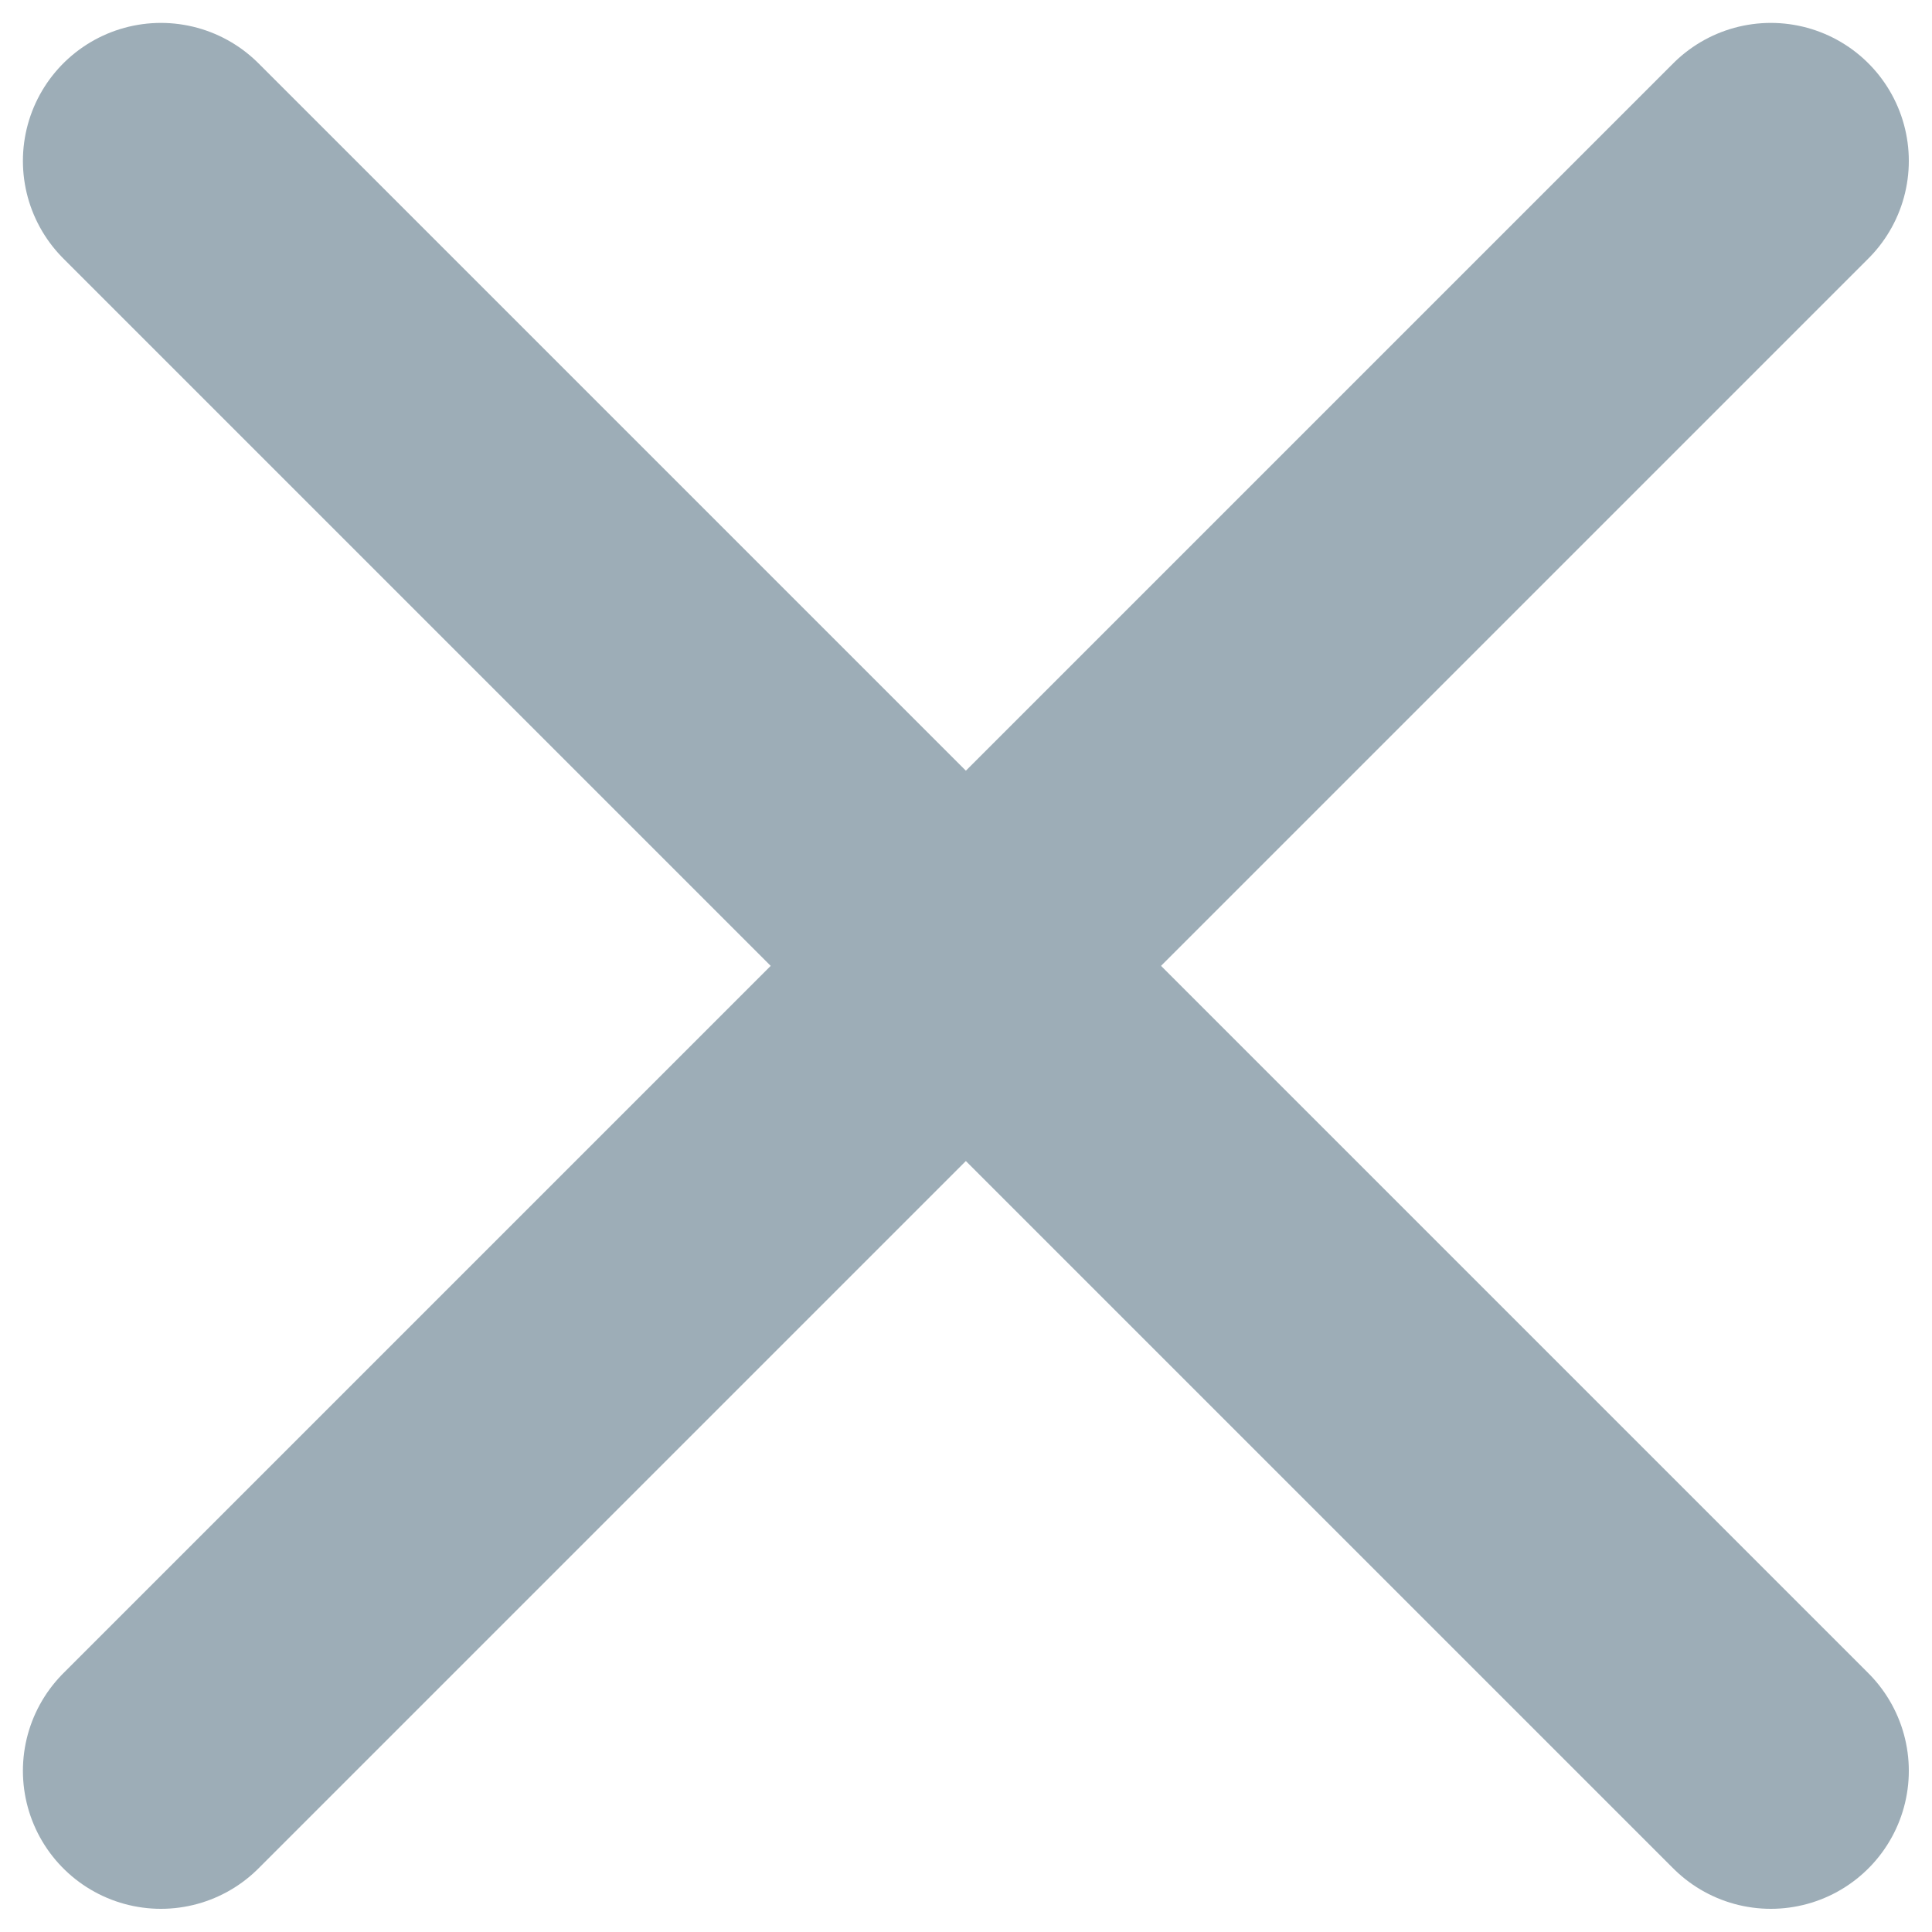
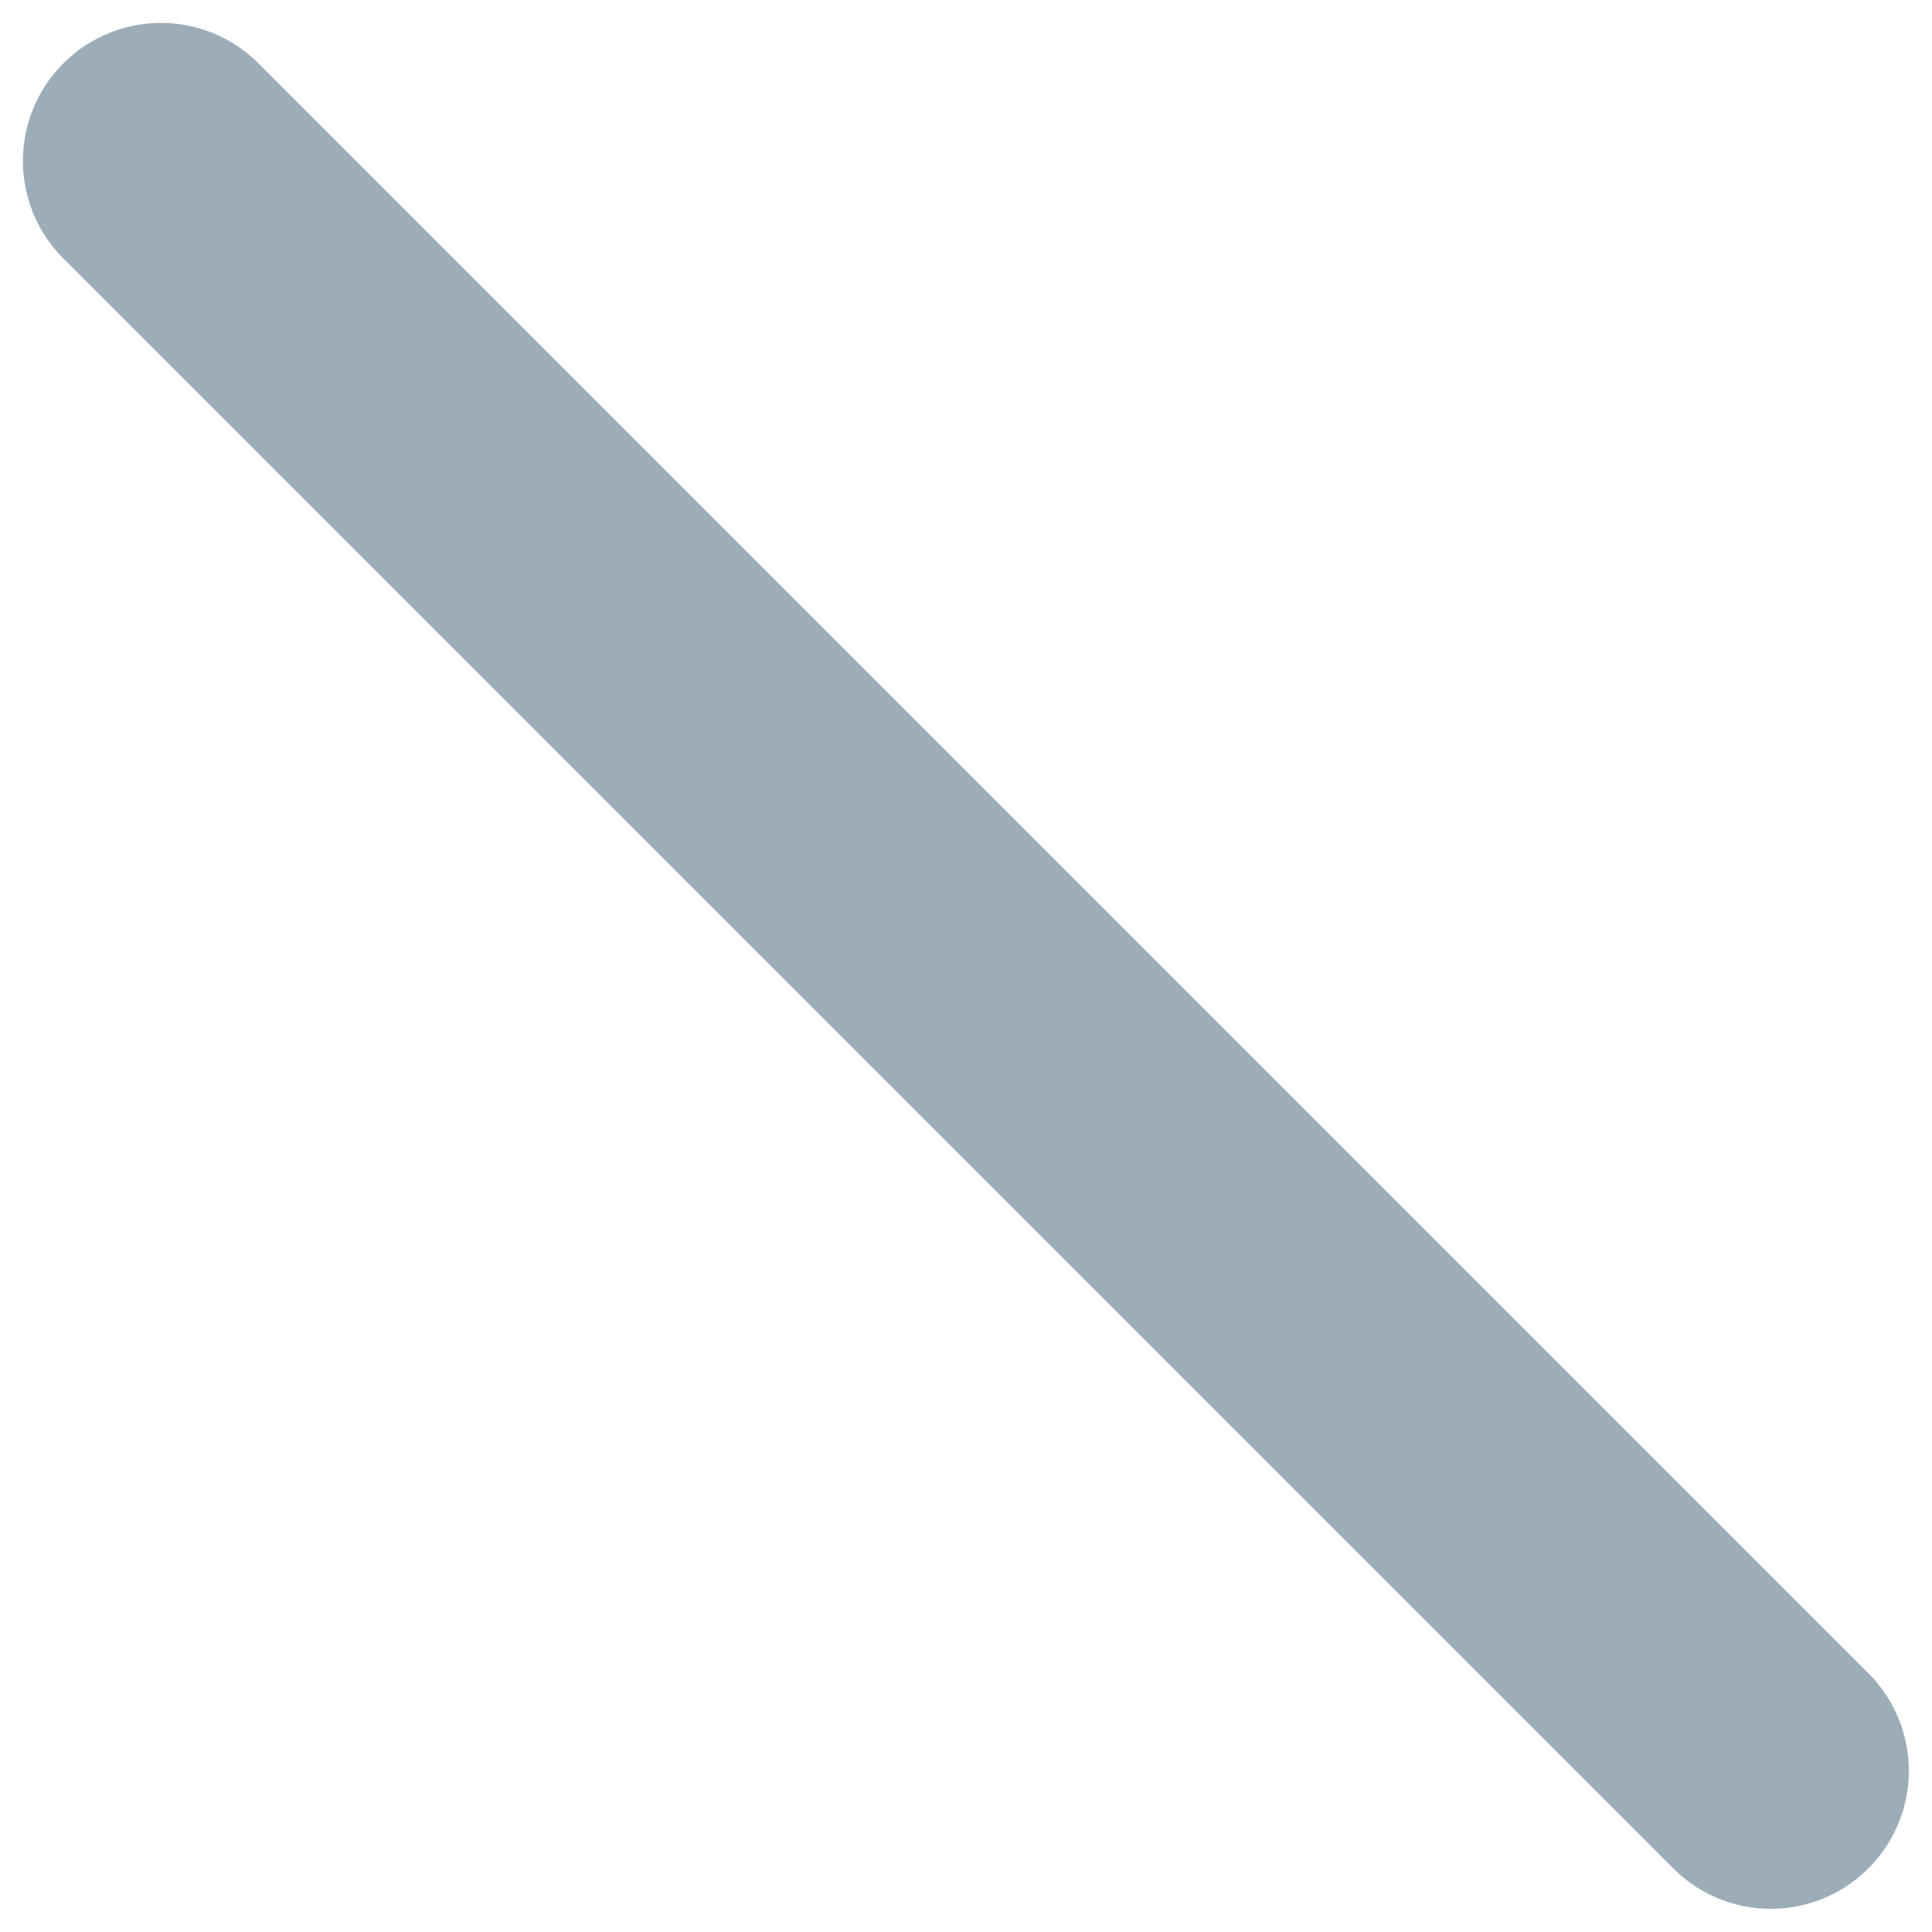
<svg xmlns="http://www.w3.org/2000/svg" width="7px" height="7px" viewBox="0 0 7 7" version="1.1">
  <title>A9DAEE5F-26DD-4678-9A24-84ED40E9A4E1@1x</title>
  <g id="Asset-Artboard-Page" stroke="none" stroke-width="1" fill="none" fill-rule="evenodd" stroke-linecap="round" stroke-linejoin="round">
    <g id="Group" stroke="#9DADB7" transform="translate(0.583, 0.583)">
      <line x1="0" y1="0" x2="5.833" y2="5.833" id="Stroke-1" />
-       <line x1="5.833" y1="0" x2="0" y2="5.833" id="Stroke-3" />
    </g>
  </g>
</svg>